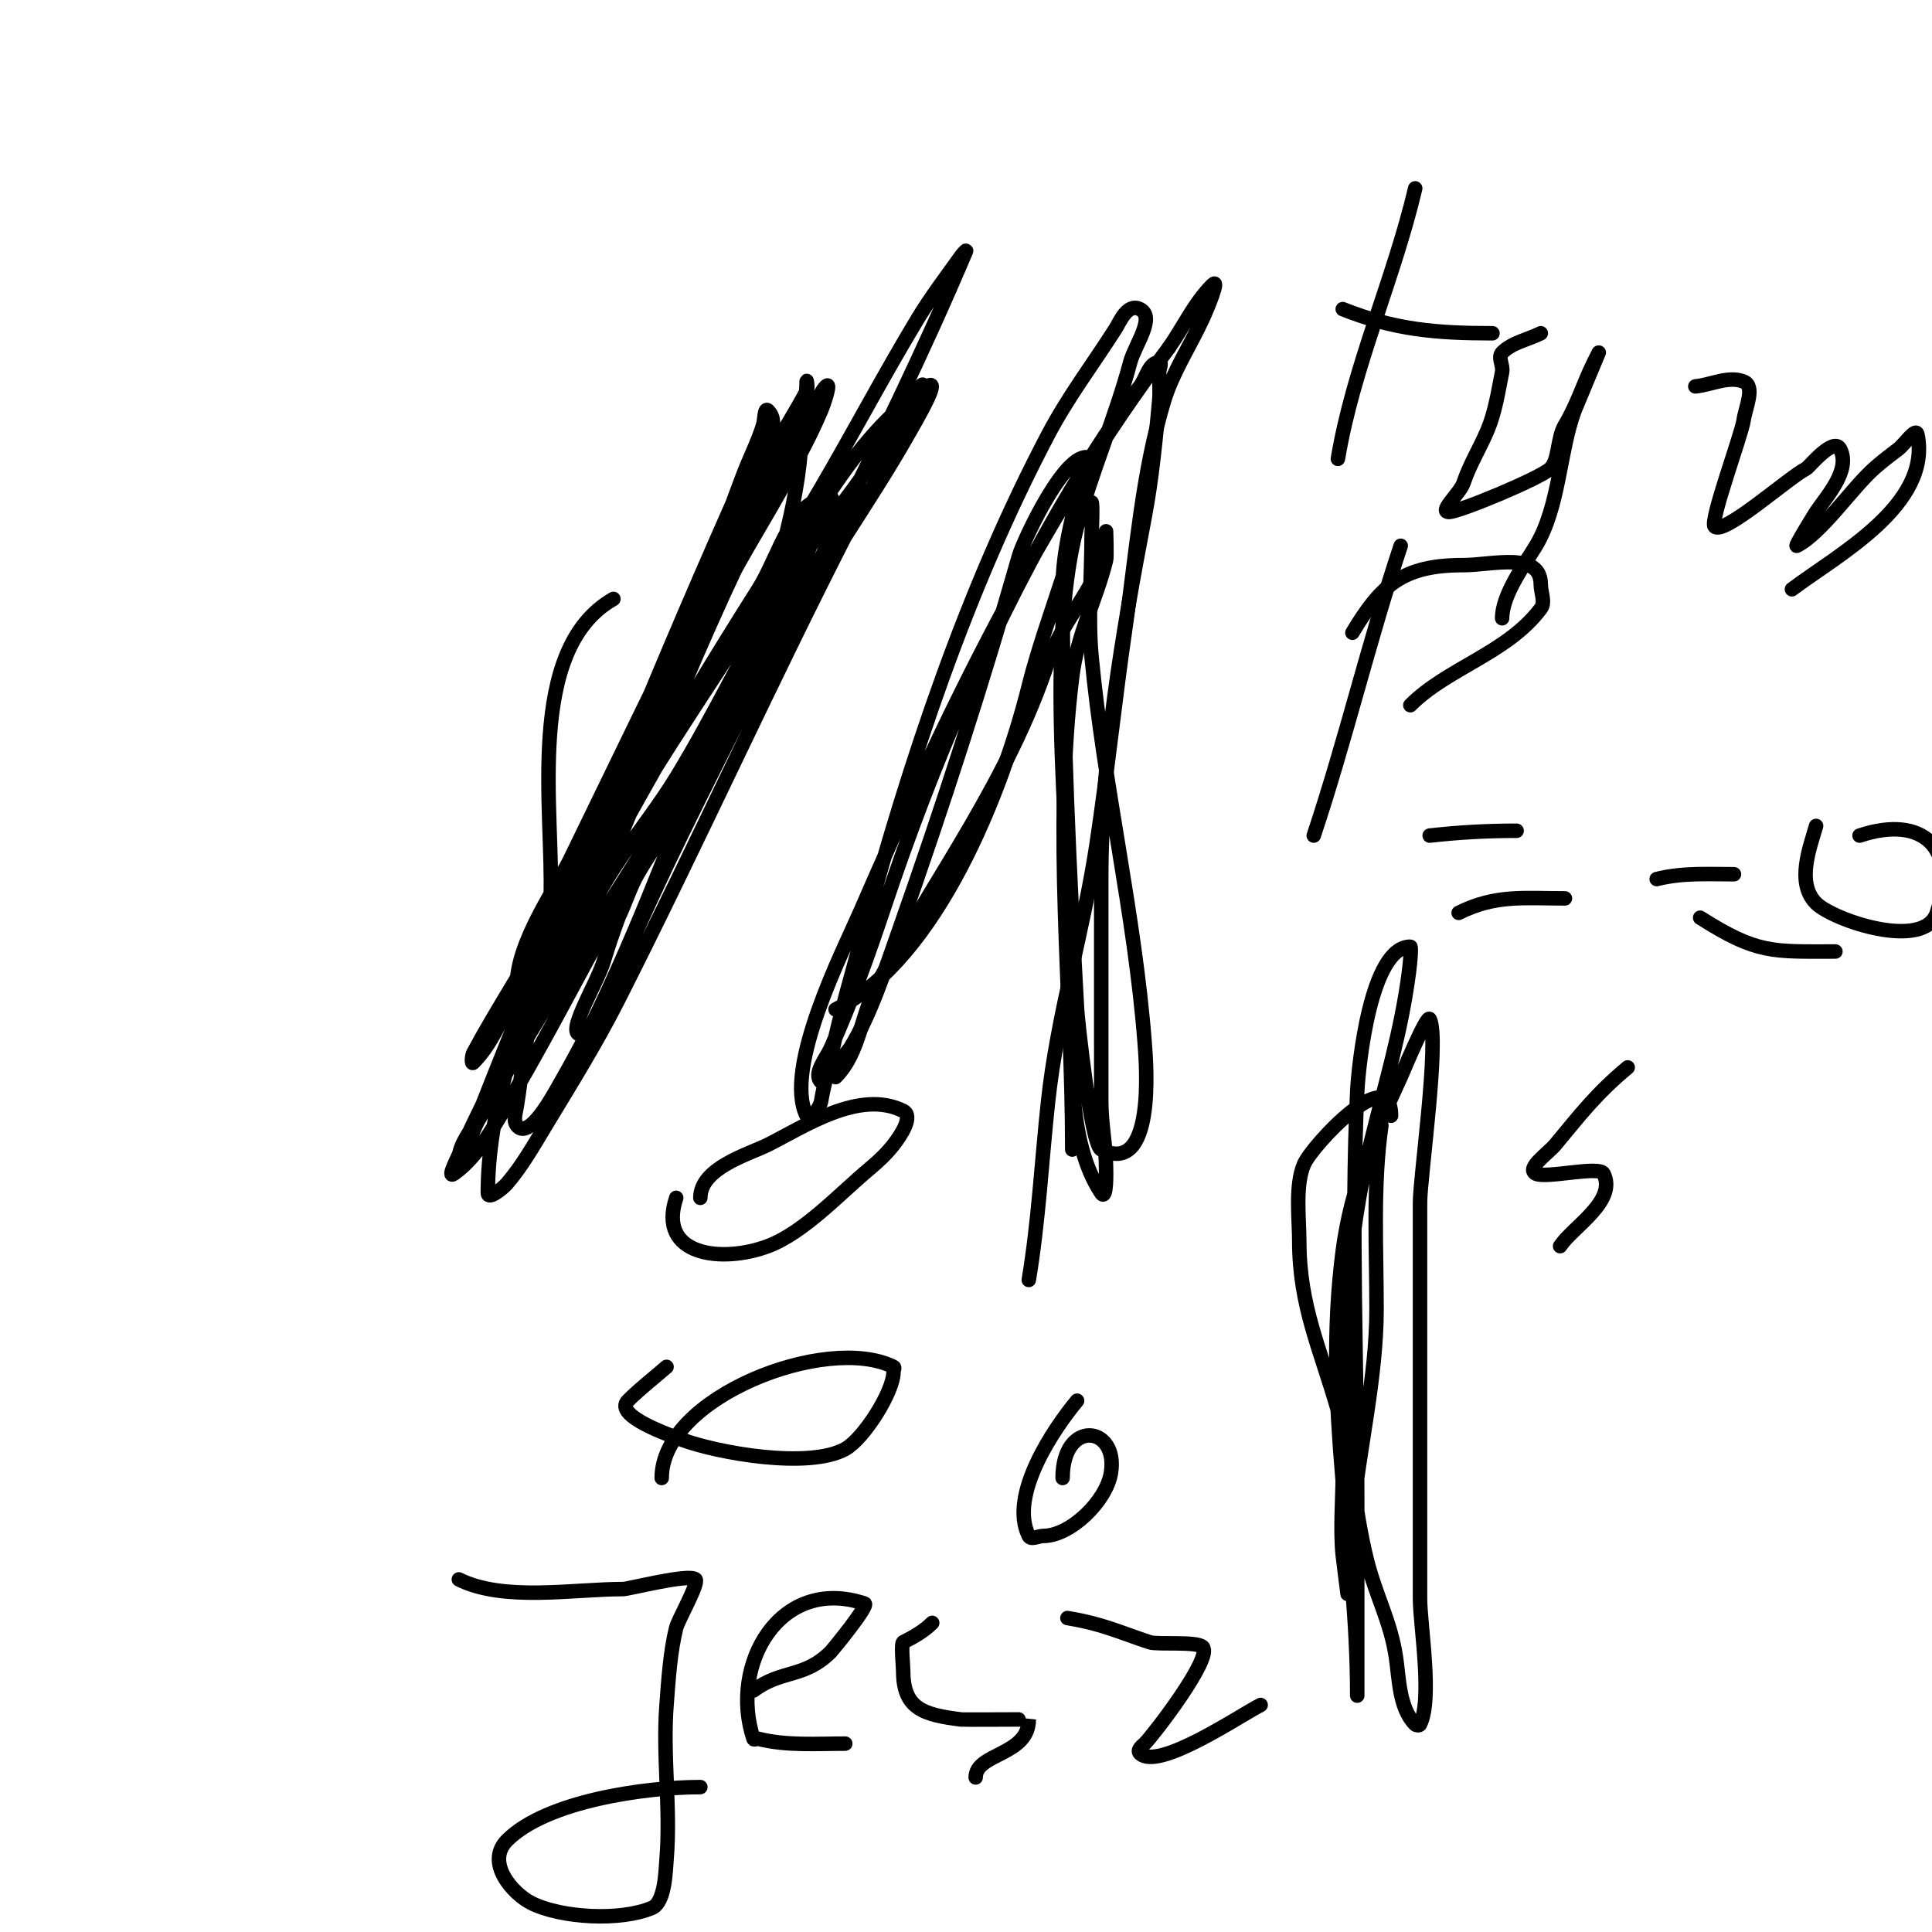
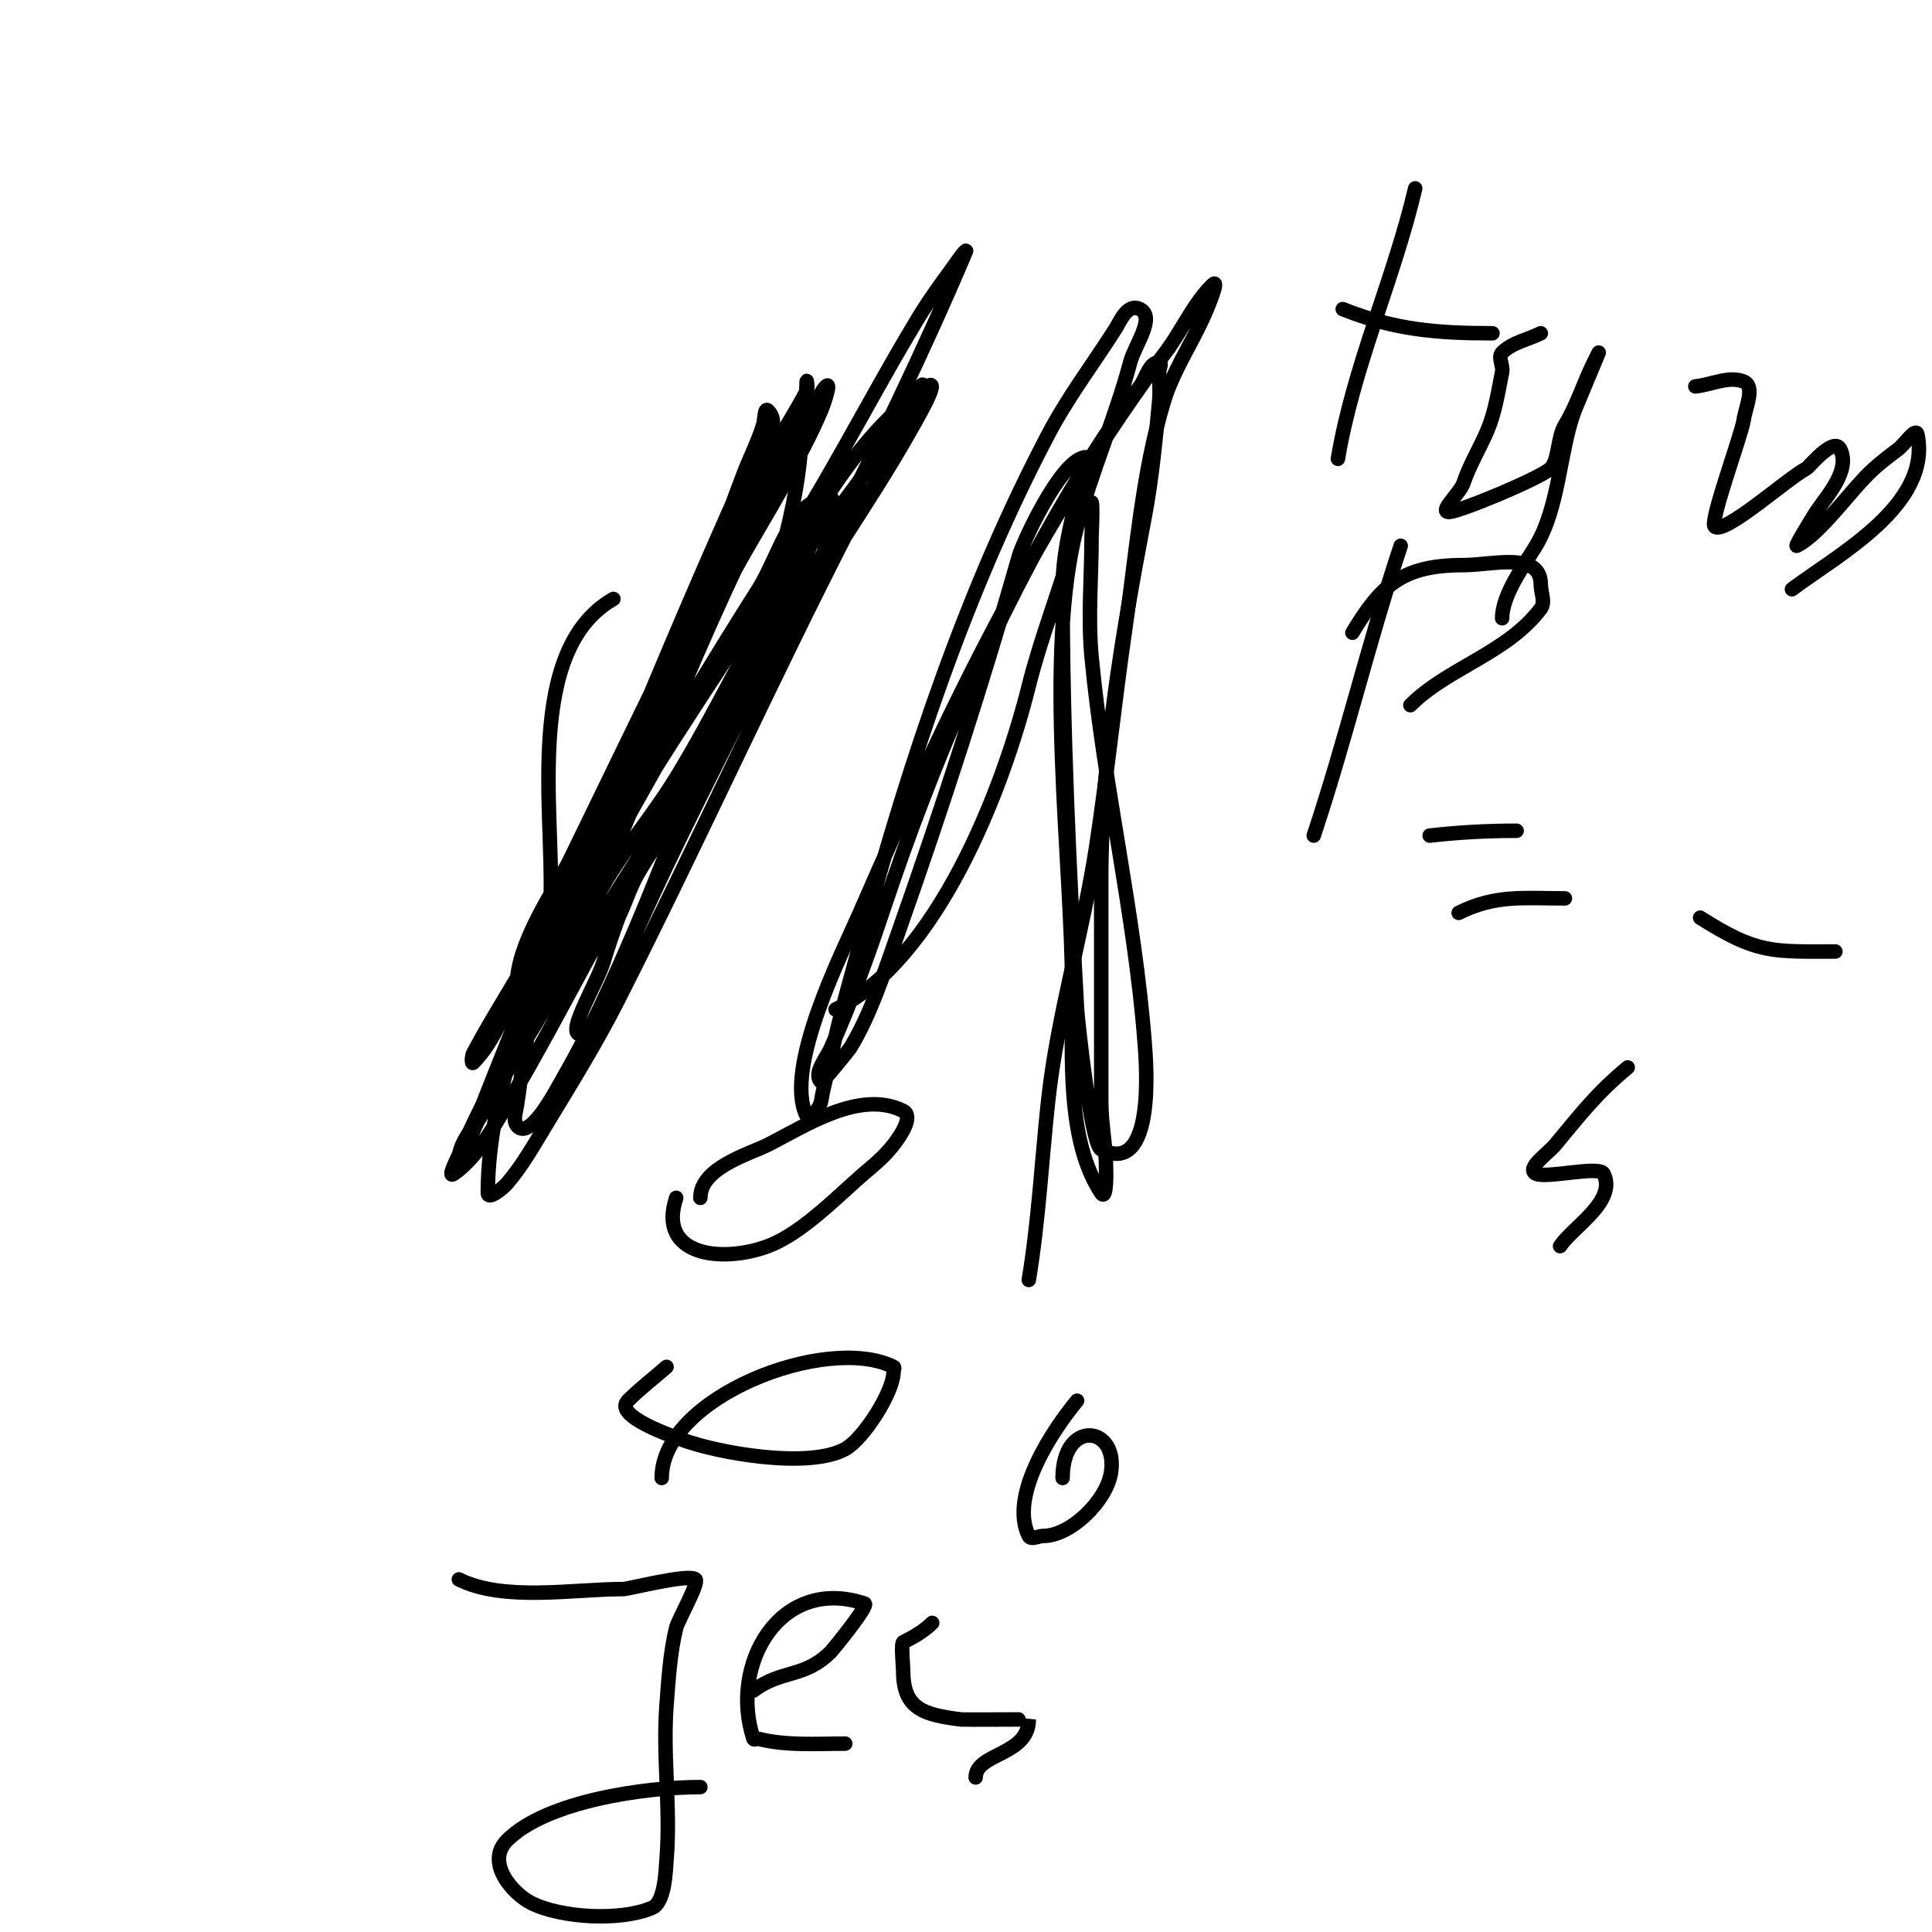
<svg xmlns="http://www.w3.org/2000/svg" viewBox="0 0 400 400" version="1.1">
  <g fill="none" stroke="#000000" stroke-width="3" stroke-linecap="round" stroke-linejoin="round">
-     <path d="M173,223c5.171,-5.171 5.212,-13.181 9,-20c12.379,-22.282 26.911,-41.733 35,-66c2.539,-7.616 8.666,-13.999 11,-21c0.174,-0.523 1,-6 1,-6c0,0 0.185,5.261 0,6c-2.113,8.45 -5.897,15.174 -7,24c-4.021,32.167 0,65.612 0,98" />
    <path d="M138,283c-2.667,2.333 -5.494,4.494 -8,7c-3.14,3.14 9.343,7.379 11,8c7.682,2.881 26.515,6.158 34,2c3.793,-2.107 10,-11.804 10,-16c0,-0.333 0.298,-0.851 0,-1c-13.793,-6.896 -48,6.25 -48,23" />
    <path d="M223,290c-4.713,5.655 -14.231,19.538 -10,28c0.447,0.894 2,0 3,0c5.648,0 13.036,-7.216 14,-13c1.645,-9.872 -10,-11.287 -10,1" />
    <path d="M140,248c-4.022,12.066 9.539,13.548 19,10c7.424,-2.784 14.981,-10.984 21,-16c1.811,-1.509 3.553,-3.139 5,-5c1.49,-1.916 4.171,-5.915 2,-7c-9.039,-4.519 -20.584,3.292 -28,7c-3.971,1.986 -14,4.779 -14,11" />
    <path d="M290,113c-6.612,19.836 -11.421,40.264 -18,60" />
    <path d="M280,131c5.943,-9.905 10.421,-14 23,-14c5.957,0 16,-2.909 16,4c0,1.667 1,3.667 0,5c-6.926,9.234 -19.257,12.257 -27,20" />
-     <path d="M376,171c-1.261,4.415 -4.197,11.803 0,16c3.523,3.523 22.36,9.919 25,2c4.446,-13.339 -2.807,-20.398 -16,-16" />
    <path d="M400,189" />
    <path d="M302,189c7.622,-3.811 13.472,-3 22,-3" />
    <path d="M342,189" />
    <path d="M352,190c11.844,7.537 14.962,7 28,7" />
    <path d="M296,173c6.217,-0.691 11.816,-1 18,-1" />
-     <path d="M343,182c5.346,-1.337 10.492,-1 16,-1" />
-     <path d="M286,233c-1.79,12.531 -1,25.353 -1,38c0,14.238 -3.585,28.847 -5,43c-0.467,4.673 0.106,8.577 -1,13c-0.243,0.97 0,3 0,3c0,0 -0.925,-7.247 -1,-8c-0.564,-5.639 0,-11.333 0,-17c0,-21.719 0.152,-43.67 5,-65c2.576,-11.335 6.074,-22.446 8,-34c1.204,-7.224 1.171,-10 1,-10c-8.248,0 -10.747,24.696 -11,30c-1.342,28.19 0,56.769 0,85c0,9.667 0,19.333 0,29c0,3 0,6 0,9c0,0.667 0,2.667 0,2c0,-30.834 -7.239,-59.502 -3,-92c1.727,-13.243 6.475,-24.029 12,-36c0.36,-0.78 5.444,-13.113 6,-12c2.106,4.212 -2,32.665 -2,38c0,27.333 0,54.667 0,82c0,5.351 2.627,20.746 0,26c-0.149,0.298 -0.764,0.236 -1,0c-3.365,-3.365 -3.333,-9.664 -4,-14c-1.151,-7.482 -4.147,-12.586 -6,-20c-2.552,-10.21 -3.129,-20.953 -6,-31c-3.594,-12.579 -8,-21.638 -8,-35c0,-4.528 -0.91,-11.703 1,-16c1.764,-3.969 18,-21.33 18,-10" />
    <path d="M127,124c-18.395,10.511 -12.333,43.992 -13,62c-0.21,5.673 -1,11.324 -1,17c0,1.667 -0.924,6.387 0,5c2.164,-3.246 2.599,-7.358 4,-11c3.6,-9.359 7.586,-18.571 11,-28c6.641,-18.343 12.908,-36.827 20,-55c2.071,-5.306 3.955,-10.684 6,-16c1.289,-3.351 2.944,-6.569 4,-10c0.31,-1.007 0.255,-3.745 1,-3c3.504,3.504 -2.976,9.477 -5,14c-8.293,18.538 -16.284,37.214 -24,56c-5.504,13.401 -10.521,27.042 -17,40c-1.282,2.565 -3.409,4.614 -5,7c-0.413,0.62 -1,2.745 -1,2c0,-8.928 8.274,-20.45 11,-26c5.383,-10.958 22.646,-46.961 30,-61c3.185,-6.08 6.667,-12 10,-18c1.667,-3 3.158,-6.105 5,-9c0.645,-1.014 3,-3.202 3,-2c0,27.592 -19.379,66.781 -29,91c-3.749,9.437 -7.695,18.803 -12,28c-3.034,6.482 -6.423,12.801 -10,19c-1.771,3.069 -5.874,9.835 -8,7c-0.8,-1.067 -0.211,-2.683 0,-4c1.126,-7.036 1.628,-14.28 4,-21c7.813,-22.137 27.703,-64.111 39,-86c4.039,-7.826 8.812,-15.253 13,-23c2.481,-4.59 4.975,-9.191 7,-14c0.66,-1.566 2.202,-6.202 1,-5c-1.795,1.795 -1.865,4.729 -3,7c-2.867,5.735 -6.074,11.295 -9,17c-8.51,16.594 -15.85,33.776 -23,51c-3.323,8.004 -6.667,16 -10,24c-1.667,4 -3.478,7.943 -5,12c-0.483,1.287 -1.333,5.333 -1,4c3.189,-12.756 13.137,-22.785 20,-34c8.179,-13.366 14.752,-27.676 23,-41c4.773,-7.71 10.828,-14.552 16,-22c3.164,-4.557 5.923,-9.384 9,-14c0.924,-1.387 3.404,-5.617 3,-4c-2.64,10.558 -10.028,19.319 -15,29c-16.616,32.358 -31.55,65.557 -48,98c-4.525,8.924 -9.819,17.44 -15,26c-2.489,4.113 -4.871,8.35 -8,12c-0.97,1.132 -4,3.491 -4,2c0,-32.667 23.072,-70.03 36,-100c2.896,-6.713 6.093,-13.292 9,-20c1.427,-3.294 2.514,-6.732 4,-10c0.195,-0.429 1,-1.471 1,-1c0,7.902 -7.561,13.885 -11,21c-19.634,40.621 -18.376,42.112 -36,83c-2.479,5.751 -5.503,11.257 -8,17c-0.841,1.933 -3.716,7.225 -2,6c3.855,-2.754 6.541,-6.95 9,-11c8.905,-14.668 16.652,-30.008 25,-45c7.986,-14.341 16.169,-28.574 24,-43c4.837,-8.91 9.56,-17.886 14,-27c1.898,-3.896 3.293,-8.017 5,-12c0.294,-0.685 1.745,-2 1,-2c-8.069,0 -10.675,12.188 -15,19c-17.069,26.883 -32.412,53.906 -49,81c-3.433,5.607 -5.351,12.351 -10,17c-0.471,0.471 -0.315,-1.412 0,-2c4.725,-8.82 10.335,-17.148 15,-26c15.361,-29.146 30.266,-58.532 45,-88c3.961,-7.922 9,-16.143 9,-25c0,-0.667 0.315,1.412 0,2c-4.725,8.82 -10.616,17.006 -15,26c-8.632,17.706 -16.067,35.97 -24,54c-10.172,23.118 -19.743,46.501 -29,70c-1.203,3.054 -4,5.717 -4,9c0,2.981 2.501,-5.423 4,-8c6.838,-11.762 13.853,-23.423 21,-35c17.874,-28.955 36.671,-57.331 55,-86c4.435,-6.936 8.941,-13.837 13,-21c1.77,-3.123 6.987,-11.991 4,-10c-15.583,10.388 -25.353,30.726 -35,46c-11.174,17.693 -25.373,37.746 -35,57c-0.869,1.738 2.036,-3.312 3,-5c5.703,-9.98 11.201,-20.076 17,-30c9.201,-15.745 18.788,-31.262 28,-47c6.788,-11.596 13.051,-23.499 20,-35c2.725,-4.511 5.937,-8.711 9,-13c0.274,-0.384 1.184,-1.434 1,-1c-17.491,41.341 -39.356,80.679 -59,121c-4.181,8.581 -8.186,17.25 -12,26c-1.772,4.064 -2.084,13.028 -8,15c-4.909,1.636 2.513,-10.044 4,-15c3.559,-11.865 8.736,-23.314 15,-34c2.198,-3.749 4.697,-7.314 7,-11c1.131,-1.81 4.613,-7.044 4,-5c-3.732,12.441 -12.679,20.938 -19,32c-1.629,2.85 -2.532,6.064 -4,9c-0.869,1.738 -1.922,3.383 -3,5c-0.261,0.392 -1.189,1.432 -1,1c2.51,-5.738 5.333,-11.333 8,-17" />
    <path d="M173,209c21.084,-10.542 34.576,-45.305 40,-67c2.443,-9.772 6.212,-19.242 9,-29c0.115,-0.403 1.312,-10.344 4,-9c0.3,0.15 0,6.869 0,7c0,8.217 -0.775,16.86 0,25c2.553,26.805 8.946,53.292 11,80c0.346,4.494 2.192,27.596 -9,22c-2.097,-1.049 -4.865,-26.569 -5,-29c-1.619,-29.151 -3,-57.717 -3,-87c0,-6.644 1.4,-12.601 3,-19c0.134,-0.538 3.594,-7.604 3,-8c-4.809,-3.206 -14.156,17.045 -15,20c-7.495,26.232 -15.929,52.299 -25,78c-2.607,7.387 -5.818,17.309 -10,24c-0.219,0.35 -5.749,7.251 -6,7c-1.716,-1.716 1.014,-4.782 2,-7c4.277,-9.623 7.627,-18.881 11,-29c9.946,-29.838 22.821,-60.034 39,-87c4.043,-6.738 9.13,-14.738 14,-21c1.31,-1.685 1.866,-5 4,-5c0.667,0 0,1.333 0,2c0,2 0.181,4.008 0,6c-0.708,7.793 -1.534,16.302 -3,24c-4.745,24.911 -9,49.499 -9,75c0,15.333 0,30.667 0,46c0,4.841 1,9.233 1,14c0,0.141 0.208,6.812 -1,5c-7.219,-10.828 -6,-28.618 -6,-41c0,-28.191 -6.007,-70.374 1,-97c3.001,-11.403 7.927,-22.476 11,-34c0.96,-3.601 5.333,-9.333 2,-11c-2.625,-1.313 -4.203,2.748 -5,4c-4.725,7.426 -9.878,14.169 -14,22c-16.79,31.901 -28.551,67.354 -38,102c-2.574,9.439 -4.983,17.588 -7,27c-0.644,3.005 -1.495,5.969 -2,9c-0.233,1.395 -2.368,4.265 -3,3c-4.891,-9.781 7.649,-34.294 11,-42c17.837,-41.026 36.979,-80.972 64,-117" />
    <path d="M242,72c3.022,-4.318 5.273,-9.273 9,-13c1.716,-1.716 -0.983,4.797 -2,7c-2.624,5.686 -6.177,11.009 -8,17c-4.571,15.021 -5.753,31.592 -8,47c-2.184,14.974 -3.733,30.038 -6,45c-2.691,17.761 -8.065,35.097 -10,53c-1.333,12.333 -1.961,24.764 -4,37" />
    <path d="M95,327c9.284,4.642 23.756,2 34,2c1.152,0 13.735,-3.265 15,-2c0.76,0.76 -3.607,8.428 -4,10c-1.255,5.019 -1.605,10.863 -2,16c-0.815,10.601 0.883,21.405 0,32c-0.183,2.199 -0.279,8.834 -3,10c-6.498,2.785 -18.8,2.1 -25,-1c-3.804,-1.902 -9.604,-8.396 -5,-13c8.157,-8.157 28.707,-11 40,-11" />
    <path d="M156,350c5.824,-4.368 10.506,-2.506 16,-8c0.293,-0.293 8.015,-9.662 7,-10c-17.533,-5.844 -28.096,12.711 -23,28c0.105,0.316 0.677,-0.081 1,0c5.886,1.472 11.892,1 18,1" />
    <path d="M193,336c-1.7,1.7 -3.85,2.925 -6,4c-0.492,0.246 0,5.065 0,6c0,7.825 4.254,9.032 12,10c0.52,0.065 14,-0.035 14,0c0,7.496 -11,6.913 -11,12" />
-     <path d="M221,335c7.299,1.216 10.264,2.755 17,5c1.71,0.57 9.752,-0.248 11,1c2.17,2.17 -10.235,18.235 -12,20c-0.195,0.195 -1.736,1.264 -1,2c3.747,3.747 20.814,-7.907 25,-10" />
    <path d="M293,39c-4.43,18.827 -12.828,36.971 -16,56" />
    <path d="M278,64c10.69,4.276 19.461,5 31,5" />
    <path d="M319,69c-2.667,1.333 -5.892,1.892 -8,4c-0.943,0.943 0.261,2.693 0,4c-0.809,4.043 -1.414,8.194 -3,12c-1.549,3.718 -3.726,7.179 -5,11c-0.707,2.121 -5.236,6 -3,6c2.099,0 19.052,-7.052 21,-9c1.807,-1.807 1.371,-6.286 3,-9c2.613,-4.355 3.851,-8.701 6,-13c0.333,-0.667 1,-2 1,-2c0,0 -4.821,11.524 -5,12c-3.105,8.281 -3.128,19.879 -8,28c-2.268,3.78 -7,10.077 -7,15" />
    <path d="M351,80c3.333,-0.333 6.89,-2.244 10,-1c2.476,0.99 0.377,5.36 0,8c-0.429,3.003 -7.078,20.922 -6,22c1.899,1.899 15.32,-10.16 19,-12c0.479,-0.239 5.656,-6.687 7,-4c2.199,4.398 -2.83,9.745 -5,13c-0.086,0.128 -4.519,7.259 -4,7c5.089,-2.544 11.44,-11.947 16,-16c1.595,-1.418 3.292,-2.719 5,-4c1.333,-1 3.673,-4.634 4,-3c2.909,14.545 -16.353,24.764 -26,32" />
    <path d="M337,221c-6.554,5.462 -9.827,9.793 -15,16c-1.539,1.847 -6.15,4.925 -4,6c2.093,1.047 13.138,-1.724 14,0c2.832,5.663 -6.318,10.977 -9,15" />
  </g>
</svg>